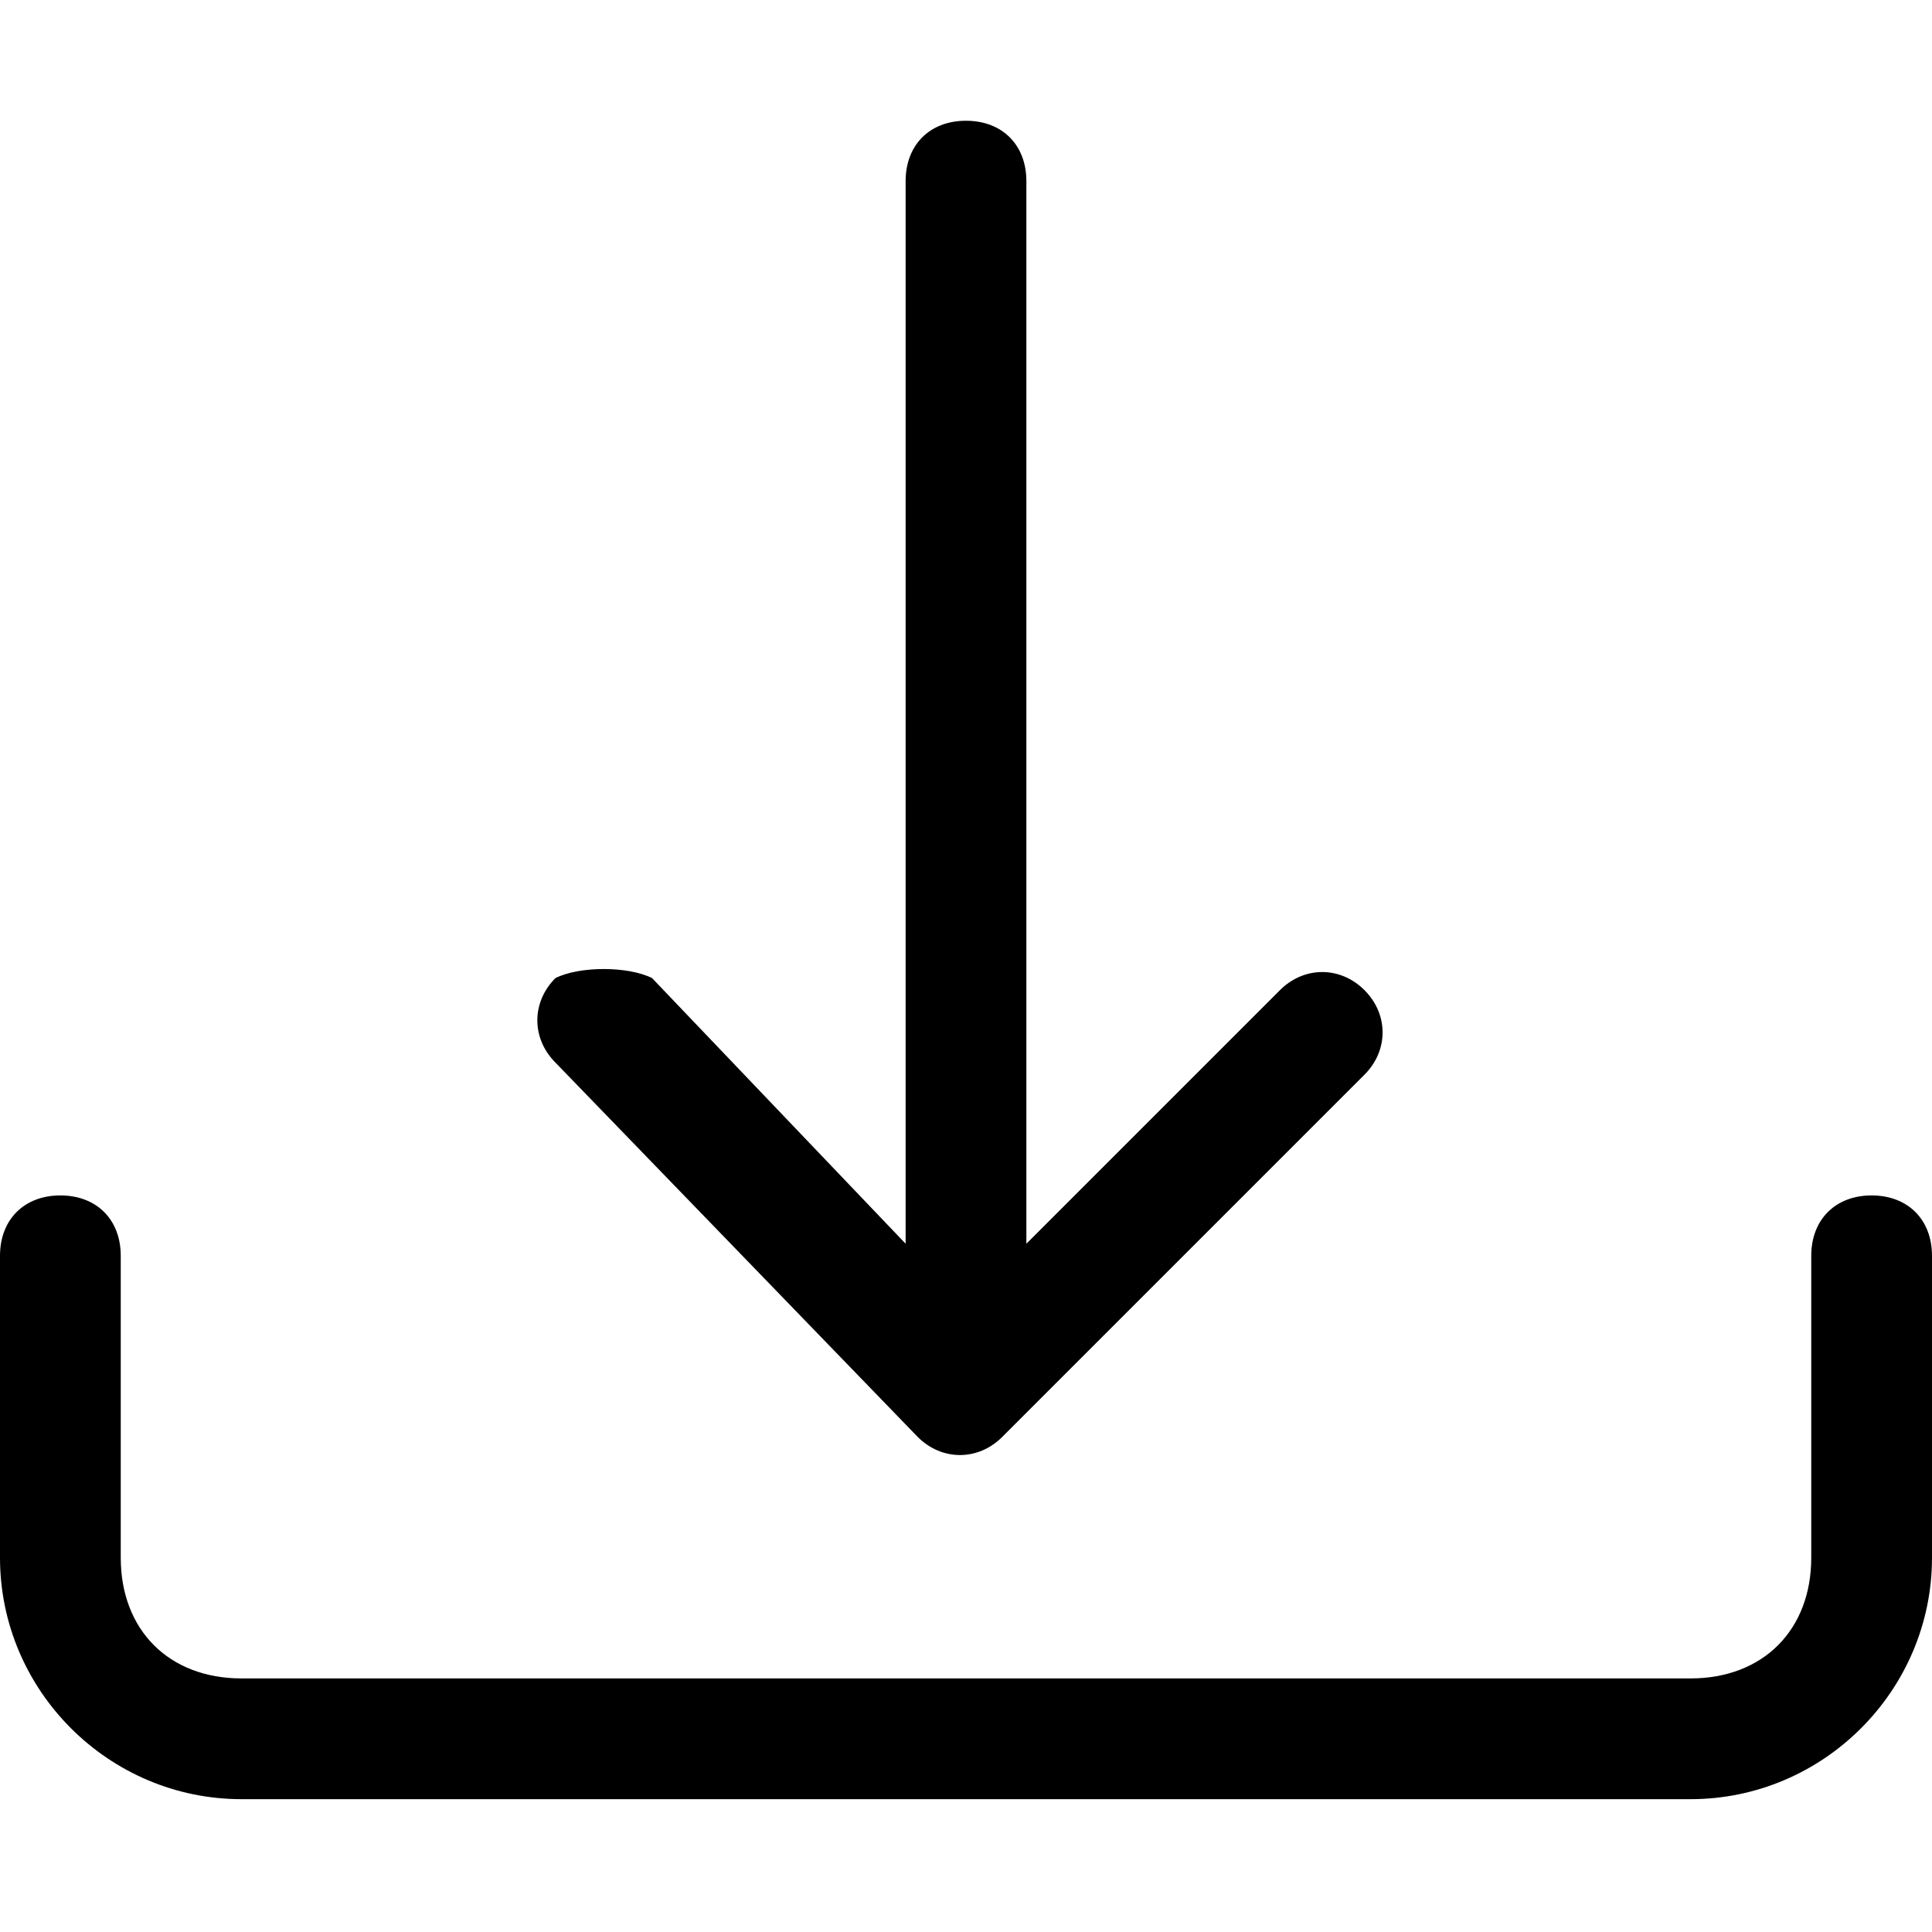
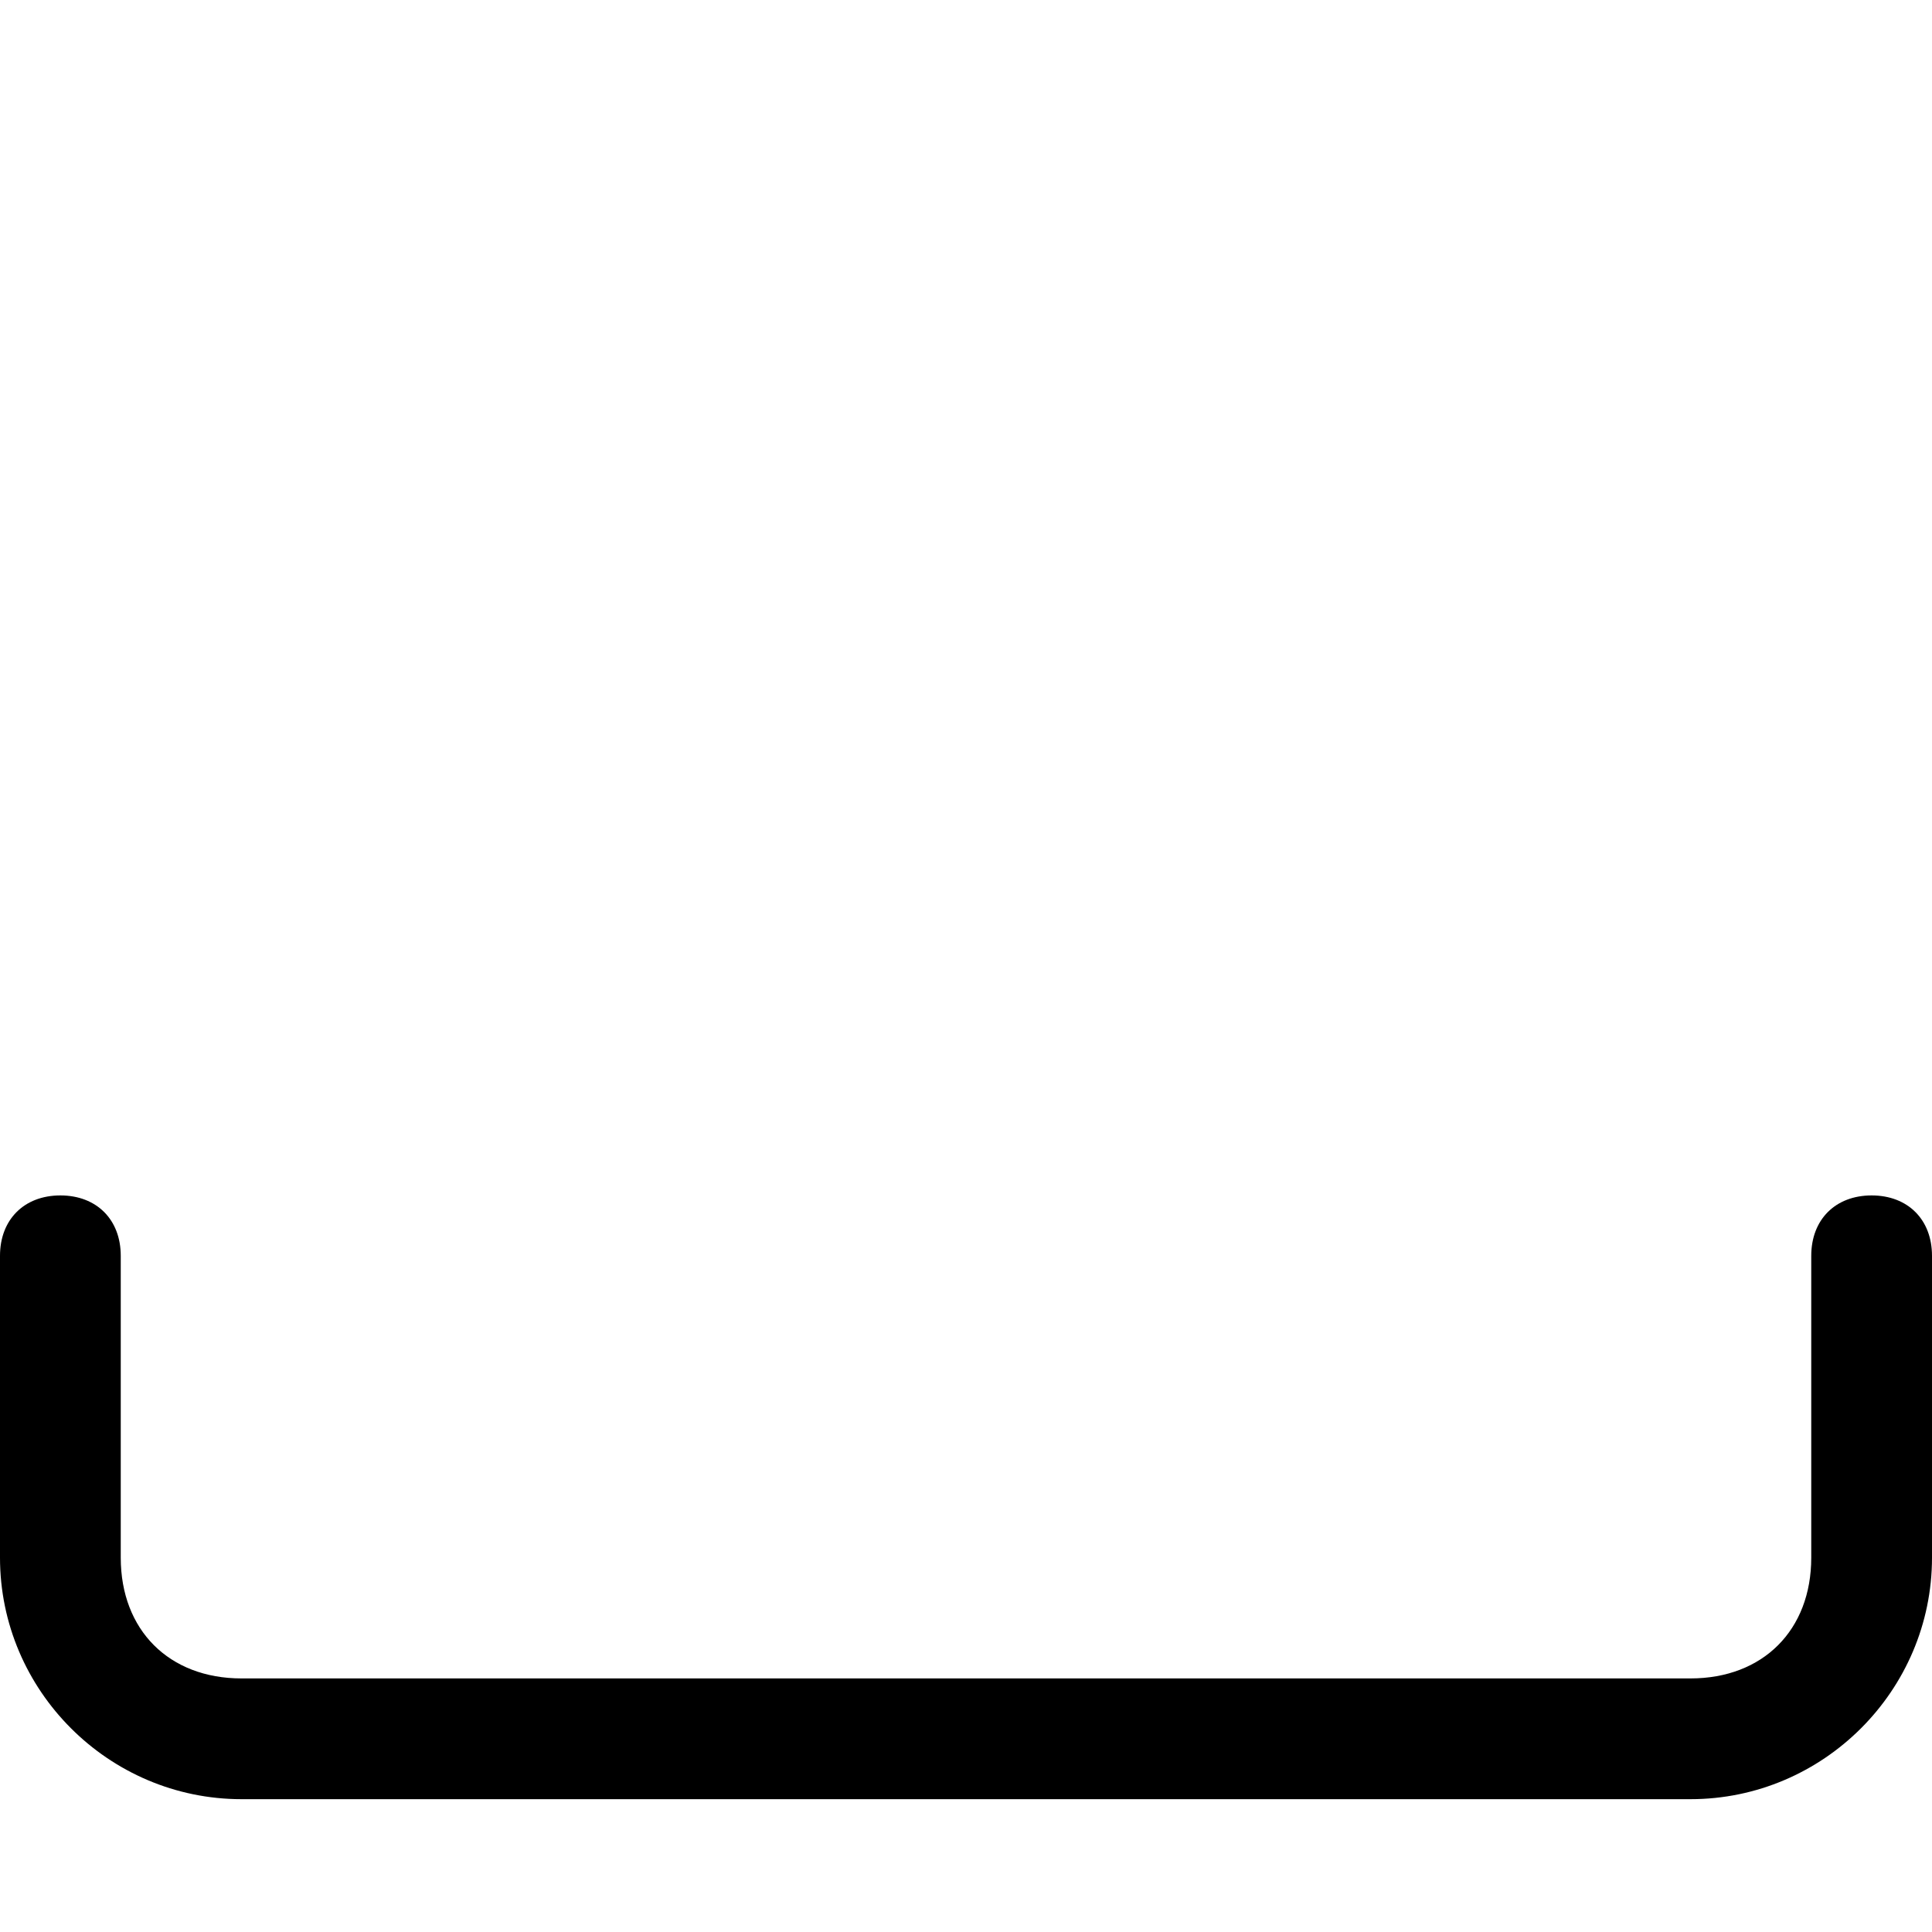
<svg xmlns="http://www.w3.org/2000/svg" version="1.1" id="Livello_1" x="0px" y="0px" viewBox="0 0 16 16" style="enable-background:new 0 0 16 16;" xml:space="preserve">
  <path d="M0.5,9.9c0.3,0,0.5,0.2,0.5,0.5v2.5c0,0.6,0.4,1,1,1h12c0.6,0,1-0.4,1-1v-2.5c0-0.3,0.2-0.5,0.5-0.5s0.5,0.2,0.5,0.5v2.5  c0,1.1-0.9,2-2,2H2c-1.1,0-2-0.9-2-2v-2.5C0,10.1,0.2,9.9,0.5,9.9z" />
-   <path d="M7.6,11.9c0.2,0.2,0.5,0.2,0.7,0c0,0,0,0,0,0l3-3c0.2-0.2,0.2-0.5,0-0.7c-0.2-0.2-0.5-0.2-0.7,0l-2.1,2.1V1.5  C8.5,1.2,8.3,1,8,1C7.7,1,7.5,1.2,7.5,1.5v8.8L5.4,8.1C5.2,8,4.8,8,4.6,8.1c-0.2,0.2-0.2,0.5,0,0.7L7.6,11.9z" />
</svg>